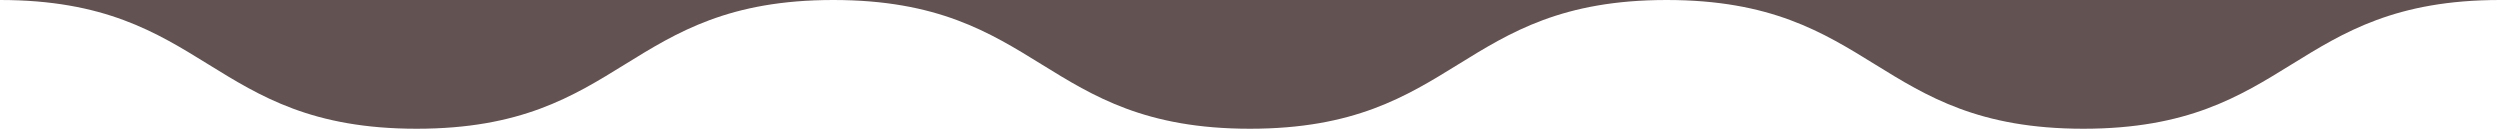
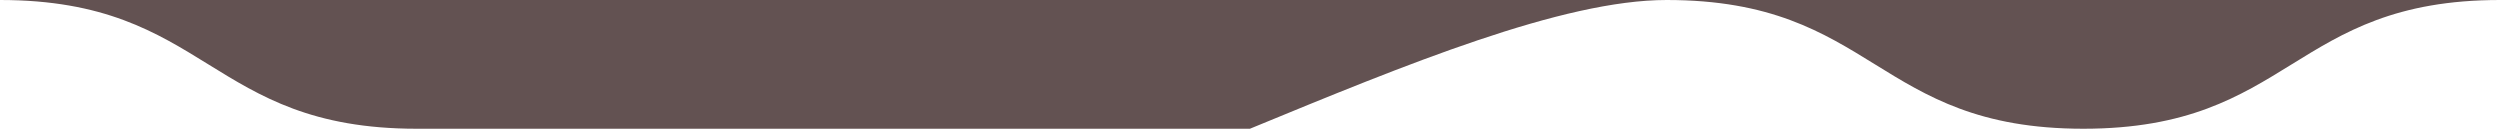
<svg xmlns="http://www.w3.org/2000/svg" id="_レイヤー_2" viewBox="0 0 388.4 20">
  <defs>
    <style>.cls-1{fill:#635252;}</style>
  </defs>
  <g id="SP背景">
-     <path class="cls-1" d="M0,0c32.37,0,32.37,20,64.73,20S97.1,0,129.46,0s32.37,20,64.73,20S226.56,0,258.93,0s32.37,20,64.74,20S356.03,0,388.4,0" />
+     <path class="cls-1" d="M0,0c32.37,0,32.37,20,64.73,20s32.37,20,64.73,20S226.56,0,258.93,0s32.37,20,64.74,20S356.03,0,388.4,0" />
  </g>
</svg>